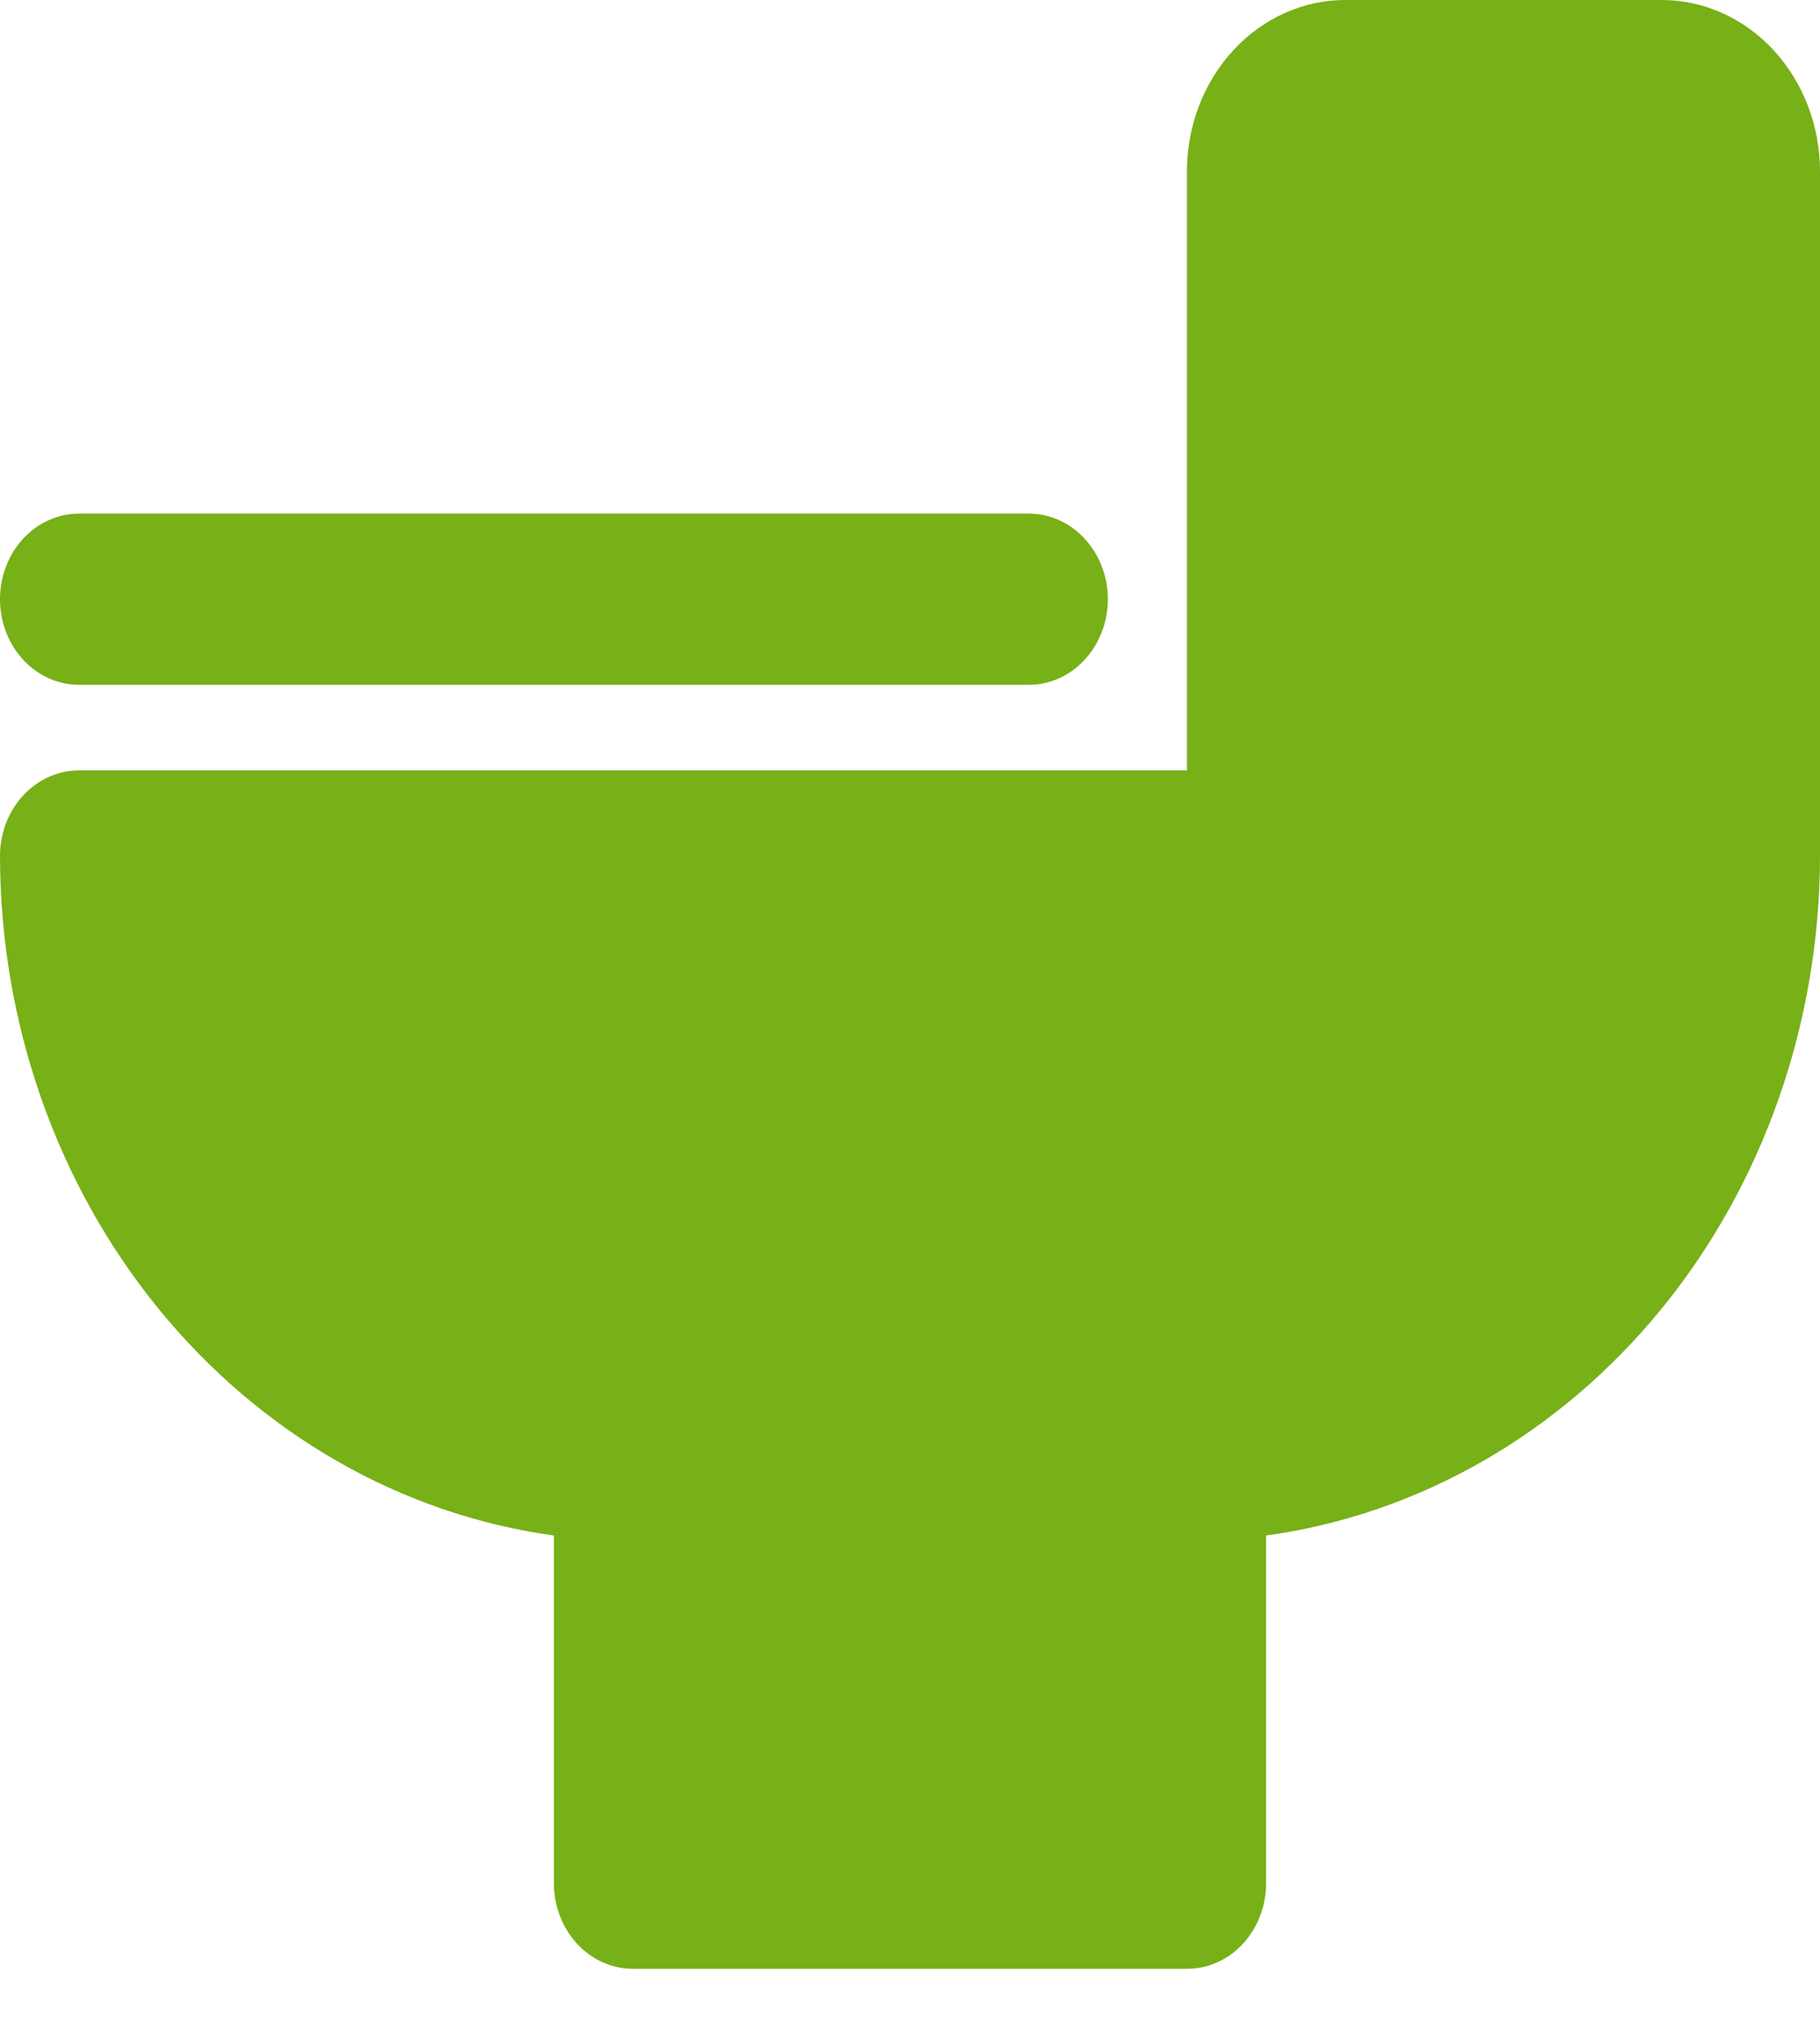
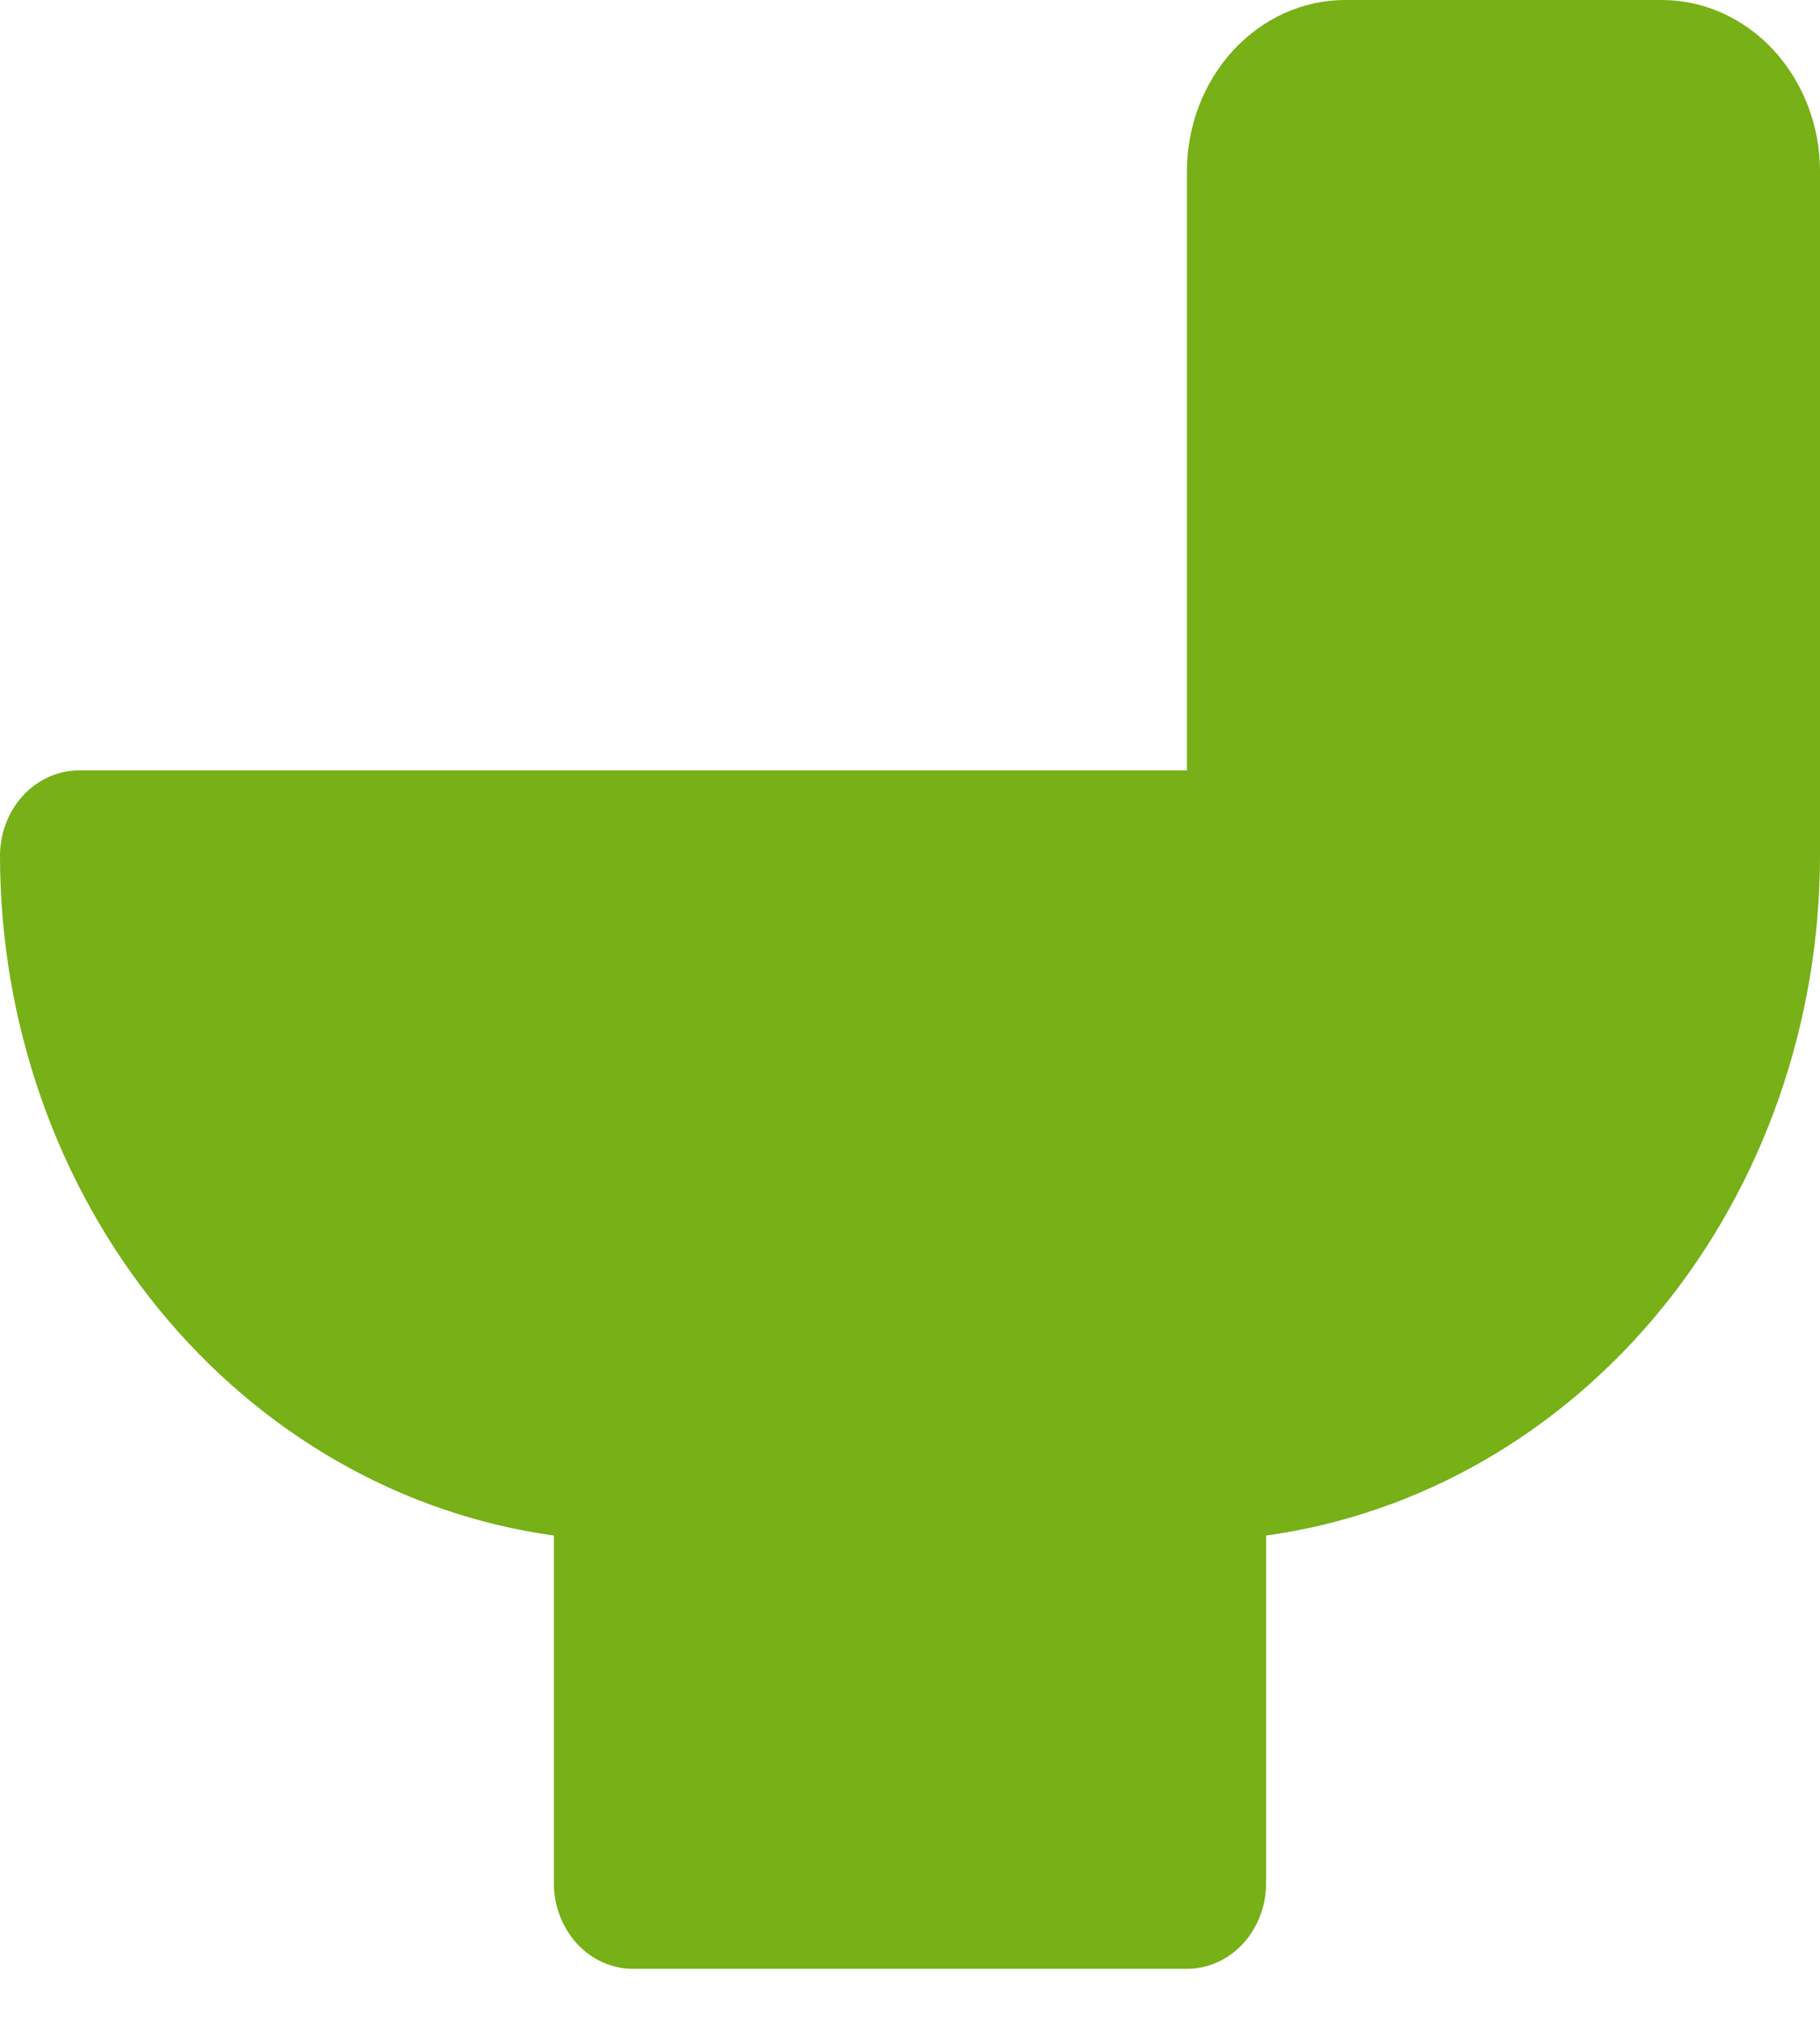
<svg xmlns="http://www.w3.org/2000/svg" width="18" height="20" viewBox="0 0 18 20" fill="none">
  <path d="M16.435 0H13.304C12.889 0 12.492 0.179 12.198 0.496C11.905 0.814 11.739 1.244 11.739 1.693V7.617H0.783C0.575 7.617 0.376 7.706 0.229 7.865C0.082 8.024 0 8.239 0 8.463C0.002 10.112 0.559 11.703 1.568 12.94C2.576 14.176 3.966 14.973 5.478 15.182V18.62C5.478 18.844 5.561 19.059 5.707 19.218C5.854 19.377 6.053 19.466 6.261 19.466H11.739C11.947 19.466 12.146 19.377 12.293 19.218C12.439 19.059 12.522 18.844 12.522 18.62V15.182C14.034 14.973 15.424 14.176 16.433 12.94C17.441 11.703 17.998 10.112 18 8.463V1.693C18 1.244 17.834 0.814 17.541 0.496C17.248 0.179 16.85 0 16.435 0Z" fill="#77B017" />
-   <path d="M0.783 6.771H10.174C10.382 6.771 10.581 6.682 10.727 6.523C10.874 6.364 10.957 6.149 10.957 5.924C10.957 5.7 10.874 5.485 10.727 5.326C10.581 5.167 10.382 5.078 10.174 5.078H0.783C0.575 5.078 0.376 5.167 0.229 5.326C0.082 5.485 0 5.7 0 5.924C0 6.149 0.082 6.364 0.229 6.523C0.376 6.682 0.575 6.771 0.783 6.771Z" fill="#77B017" />
</svg>